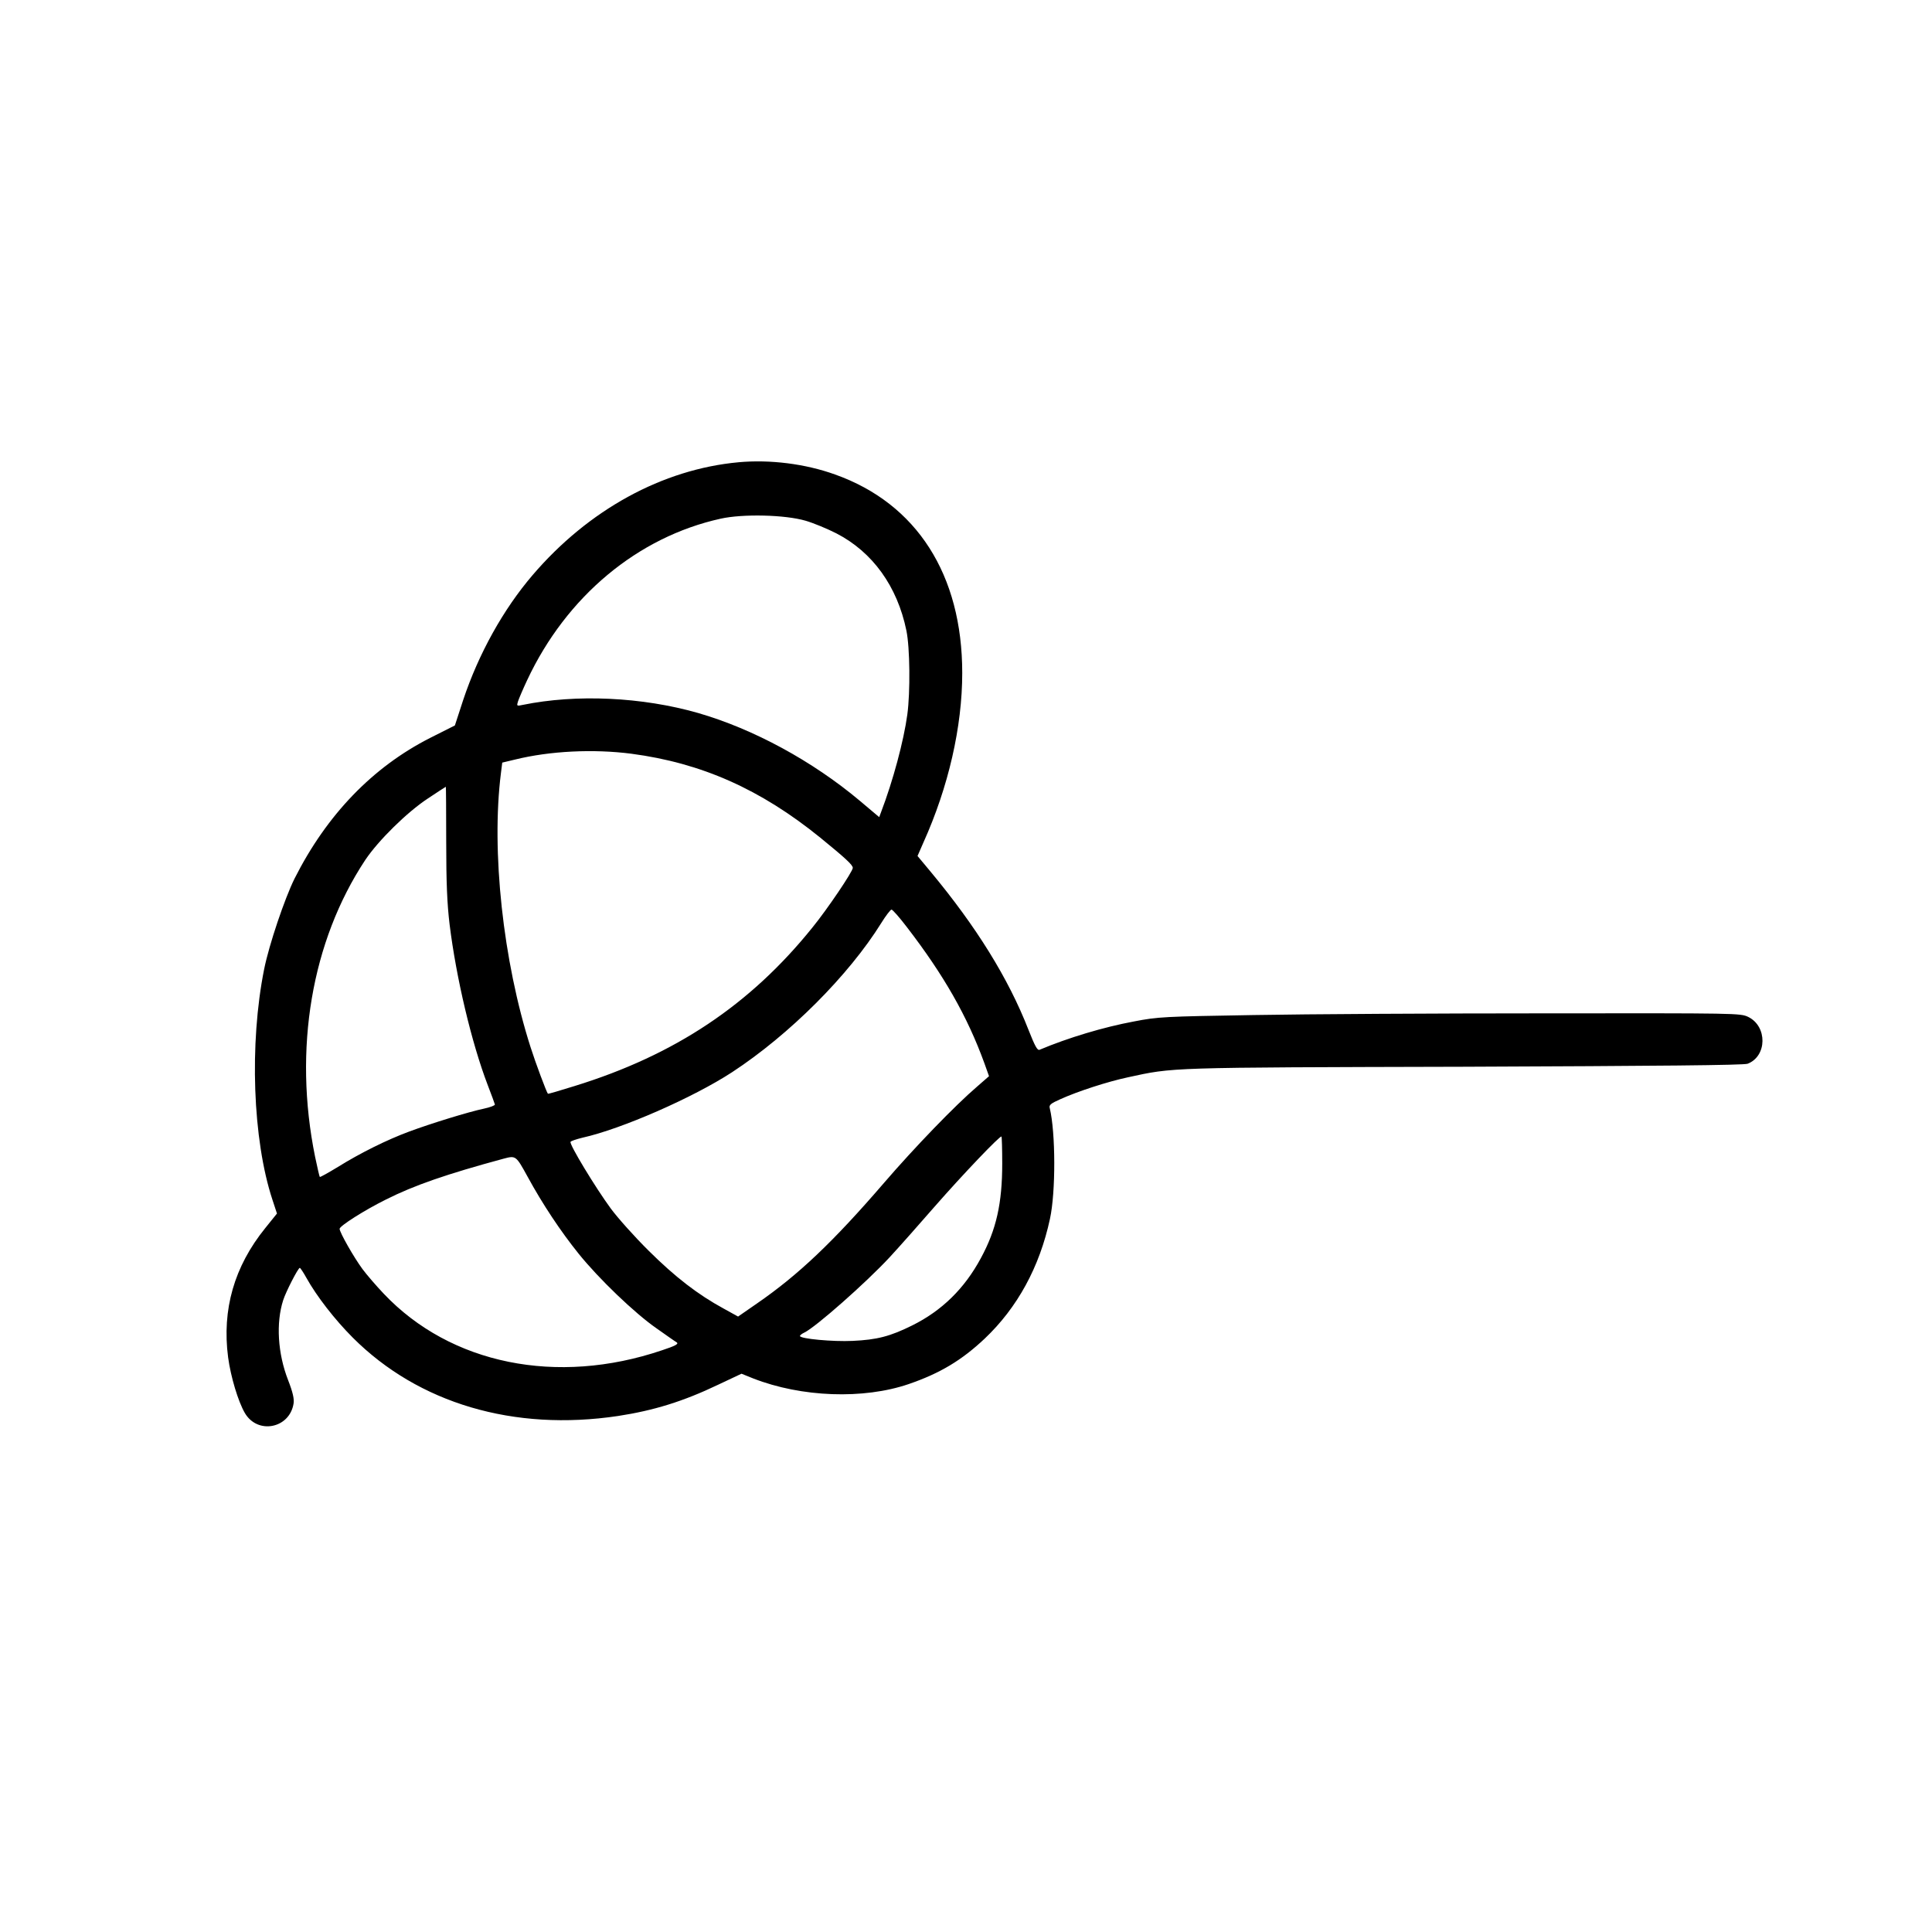
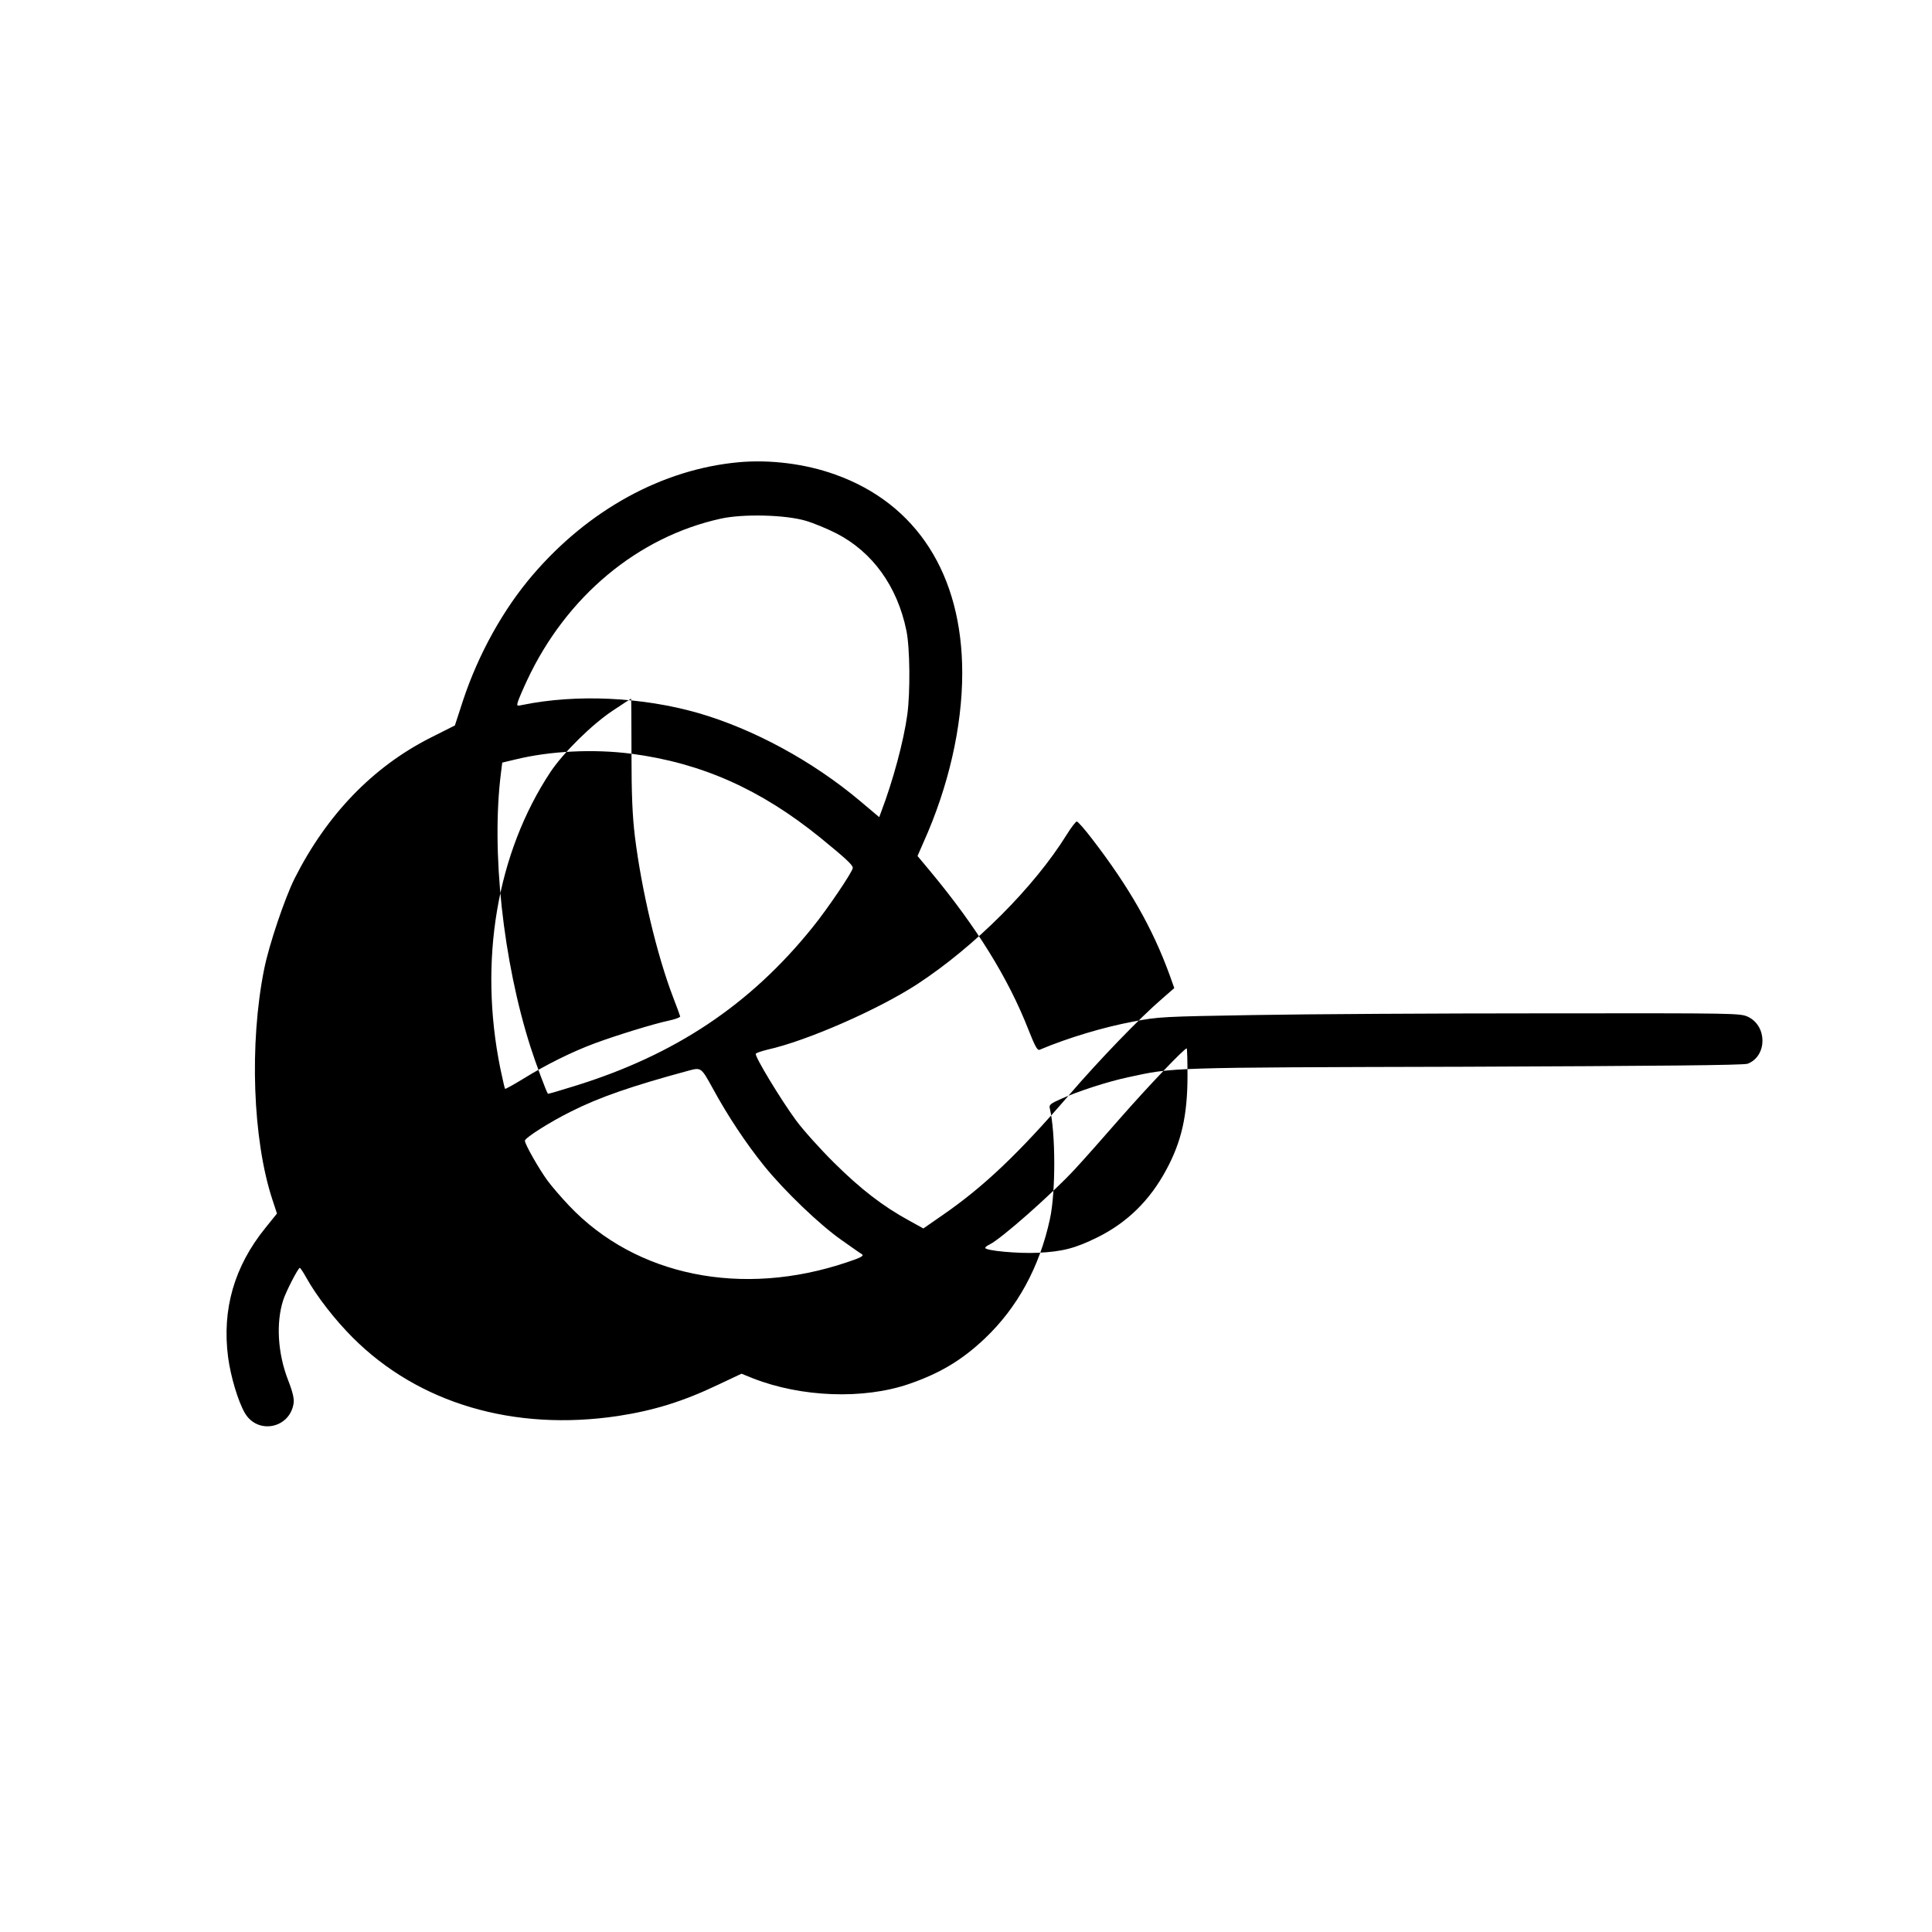
<svg xmlns="http://www.w3.org/2000/svg" version="1.0" width="1024pt" height="1024pt" viewBox="0 0 1024 1024" preserveAspectRatio="xMidYMid meet">
  <g transform="translate(0,1024) scale(0.1,-0.1)" fill="#000000" stroke="none">
-     <path d="M3915 7790 c-404 -37 -796 -252 -1092 -598 -155 -181 -286 -416 -368 -662 l-44 -135 -131 -66 c-305 -155 -548 -407 -719 -746 -52 -105 -135 -350 -161 -480 -79 -394 -61 -904 44 -1222 l24 -73 -62 -77 c-165 -204 -230 -432 -197 -685 14 -104 53 -233 88 -294 67 -117 238 -84 259 49 4 24 -4 60 -29 124 -55 141 -65 303 -26 424 14 44 79 171 88 171 3 0 19 -24 35 -53 54 -97 150 -221 246 -317 348 -348 853 -498 1406 -415 189 29 345 77 531 166 l123 58 62 -25 c256 -100 584 -112 824 -30 166 57 281 126 403 241 173 164 291 379 346 635 31 143 30 457 -1 586 -5 17 4 25 56 48 93 42 250 93 358 116 244 53 200 52 1782 56 1021 4 1484 8 1503 16 103 40 105 198 3 248 -42 20 -55 20 -1082 19 -571 0 -1264 -4 -1539 -9 -476 -8 -506 -9 -635 -34 -161 -30 -348 -86 -500 -150 -12 -5 -25 20 -59 106 -107 274 -277 547 -518 837 l-70 84 31 71 c133 295 206 614 206 899 0 521 -241 898 -674 1052 -158 57 -345 80 -511 65z m355 -310 c41 -12 114 -42 163 -67 192 -99 323 -281 371 -515 19 -91 21 -327 5 -445 -19 -140 -76 -352 -139 -517 l-10 -27 -102 86 c-251 211 -564 381 -858 466 -297 85 -645 101 -929 43 -32 -7 -33 -6 -26 17 4 13 26 65 49 114 208 444 586 759 1026 856 117 26 341 21 450 -11z m-923 -1235 c371 -49 684 -188 1001 -445 131 -107 172 -144 172 -160 0 -19 -135 -219 -214 -316 -330 -410 -729 -676 -1260 -840 -77 -24 -141 -43 -142 -41 -7 7 -66 165 -92 247 -146 456 -209 1040 -157 1452 l7 56 67 16 c186 46 417 57 618 31z m-982 -467 c0 -218 5 -330 18 -438 35 -283 116 -626 202 -851 20 -52 37 -98 38 -103 1 -5 -25 -15 -58 -22 -81 -17 -279 -78 -395 -121 -119 -44 -260 -114 -379 -188 -51 -31 -94 -55 -96 -53 -2 2 -13 50 -25 107 -116 571 -19 1142 266 1573 69 103 221 253 332 326 51 34 94 62 95 62 1 0 2 -132 2 -292z m2441 -451 c197 -256 321 -474 411 -721 l25 -70 -63 -55 c-117 -100 -333 -324 -494 -511 -268 -311 -453 -487 -672 -638 l-101 -70 -76 42 c-138 75 -258 168 -397 306 -75 74 -166 176 -202 225 -80 109 -221 341 -213 353 3 5 31 14 63 22 207 46 586 212 793 347 304 199 618 513 791 791 24 39 49 71 54 71 6 0 42 -41 81 -92z m506 -1254 c0 -210 -31 -350 -113 -501 -87 -162 -207 -279 -364 -357 -117 -58 -186 -76 -316 -82 -104 -5 -279 11 -279 26 0 4 10 12 23 18 59 28 326 263 453 400 50 54 157 175 238 268 147 168 347 378 354 371 2 -2 4 -66 4 -143z m-2516 -69 c80 -147 176 -291 271 -409 107 -133 297 -315 412 -395 51 -36 99 -70 108 -75 11 -8 -6 -18 -79 -42 -556 -188 -1120 -74 -1474 300 -39 41 -90 100 -113 131 -45 61 -121 194 -121 213 0 15 132 99 245 155 151 76 322 135 625 217 64 17 65 16 126 -95z" />
+     <path d="M3915 7790 c-404 -37 -796 -252 -1092 -598 -155 -181 -286 -416 -368 -662 l-44 -135 -131 -66 c-305 -155 -548 -407 -719 -746 -52 -105 -135 -350 -161 -480 -79 -394 -61 -904 44 -1222 l24 -73 -62 -77 c-165 -204 -230 -432 -197 -685 14 -104 53 -233 88 -294 67 -117 238 -84 259 49 4 24 -4 60 -29 124 -55 141 -65 303 -26 424 14 44 79 171 88 171 3 0 19 -24 35 -53 54 -97 150 -221 246 -317 348 -348 853 -498 1406 -415 189 29 345 77 531 166 l123 58 62 -25 c256 -100 584 -112 824 -30 166 57 281 126 403 241 173 164 291 379 346 635 31 143 30 457 -1 586 -5 17 4 25 56 48 93 42 250 93 358 116 244 53 200 52 1782 56 1021 4 1484 8 1503 16 103 40 105 198 3 248 -42 20 -55 20 -1082 19 -571 0 -1264 -4 -1539 -9 -476 -8 -506 -9 -635 -34 -161 -30 -348 -86 -500 -150 -12 -5 -25 20 -59 106 -107 274 -277 547 -518 837 l-70 84 31 71 c133 295 206 614 206 899 0 521 -241 898 -674 1052 -158 57 -345 80 -511 65z m355 -310 c41 -12 114 -42 163 -67 192 -99 323 -281 371 -515 19 -91 21 -327 5 -445 -19 -140 -76 -352 -139 -517 l-10 -27 -102 86 c-251 211 -564 381 -858 466 -297 85 -645 101 -929 43 -32 -7 -33 -6 -26 17 4 13 26 65 49 114 208 444 586 759 1026 856 117 26 341 21 450 -11z m-923 -1235 c371 -49 684 -188 1001 -445 131 -107 172 -144 172 -160 0 -19 -135 -219 -214 -316 -330 -410 -729 -676 -1260 -840 -77 -24 -141 -43 -142 -41 -7 7 -66 165 -92 247 -146 456 -209 1040 -157 1452 l7 56 67 16 c186 46 417 57 618 31z c0 -218 5 -330 18 -438 35 -283 116 -626 202 -851 20 -52 37 -98 38 -103 1 -5 -25 -15 -58 -22 -81 -17 -279 -78 -395 -121 -119 -44 -260 -114 -379 -188 -51 -31 -94 -55 -96 -53 -2 2 -13 50 -25 107 -116 571 -19 1142 266 1573 69 103 221 253 332 326 51 34 94 62 95 62 1 0 2 -132 2 -292z m2441 -451 c197 -256 321 -474 411 -721 l25 -70 -63 -55 c-117 -100 -333 -324 -494 -511 -268 -311 -453 -487 -672 -638 l-101 -70 -76 42 c-138 75 -258 168 -397 306 -75 74 -166 176 -202 225 -80 109 -221 341 -213 353 3 5 31 14 63 22 207 46 586 212 793 347 304 199 618 513 791 791 24 39 49 71 54 71 6 0 42 -41 81 -92z m506 -1254 c0 -210 -31 -350 -113 -501 -87 -162 -207 -279 -364 -357 -117 -58 -186 -76 -316 -82 -104 -5 -279 11 -279 26 0 4 10 12 23 18 59 28 326 263 453 400 50 54 157 175 238 268 147 168 347 378 354 371 2 -2 4 -66 4 -143z m-2516 -69 c80 -147 176 -291 271 -409 107 -133 297 -315 412 -395 51 -36 99 -70 108 -75 11 -8 -6 -18 -79 -42 -556 -188 -1120 -74 -1474 300 -39 41 -90 100 -113 131 -45 61 -121 194 -121 213 0 15 132 99 245 155 151 76 322 135 625 217 64 17 65 16 126 -95z" />
  </g>
</svg>